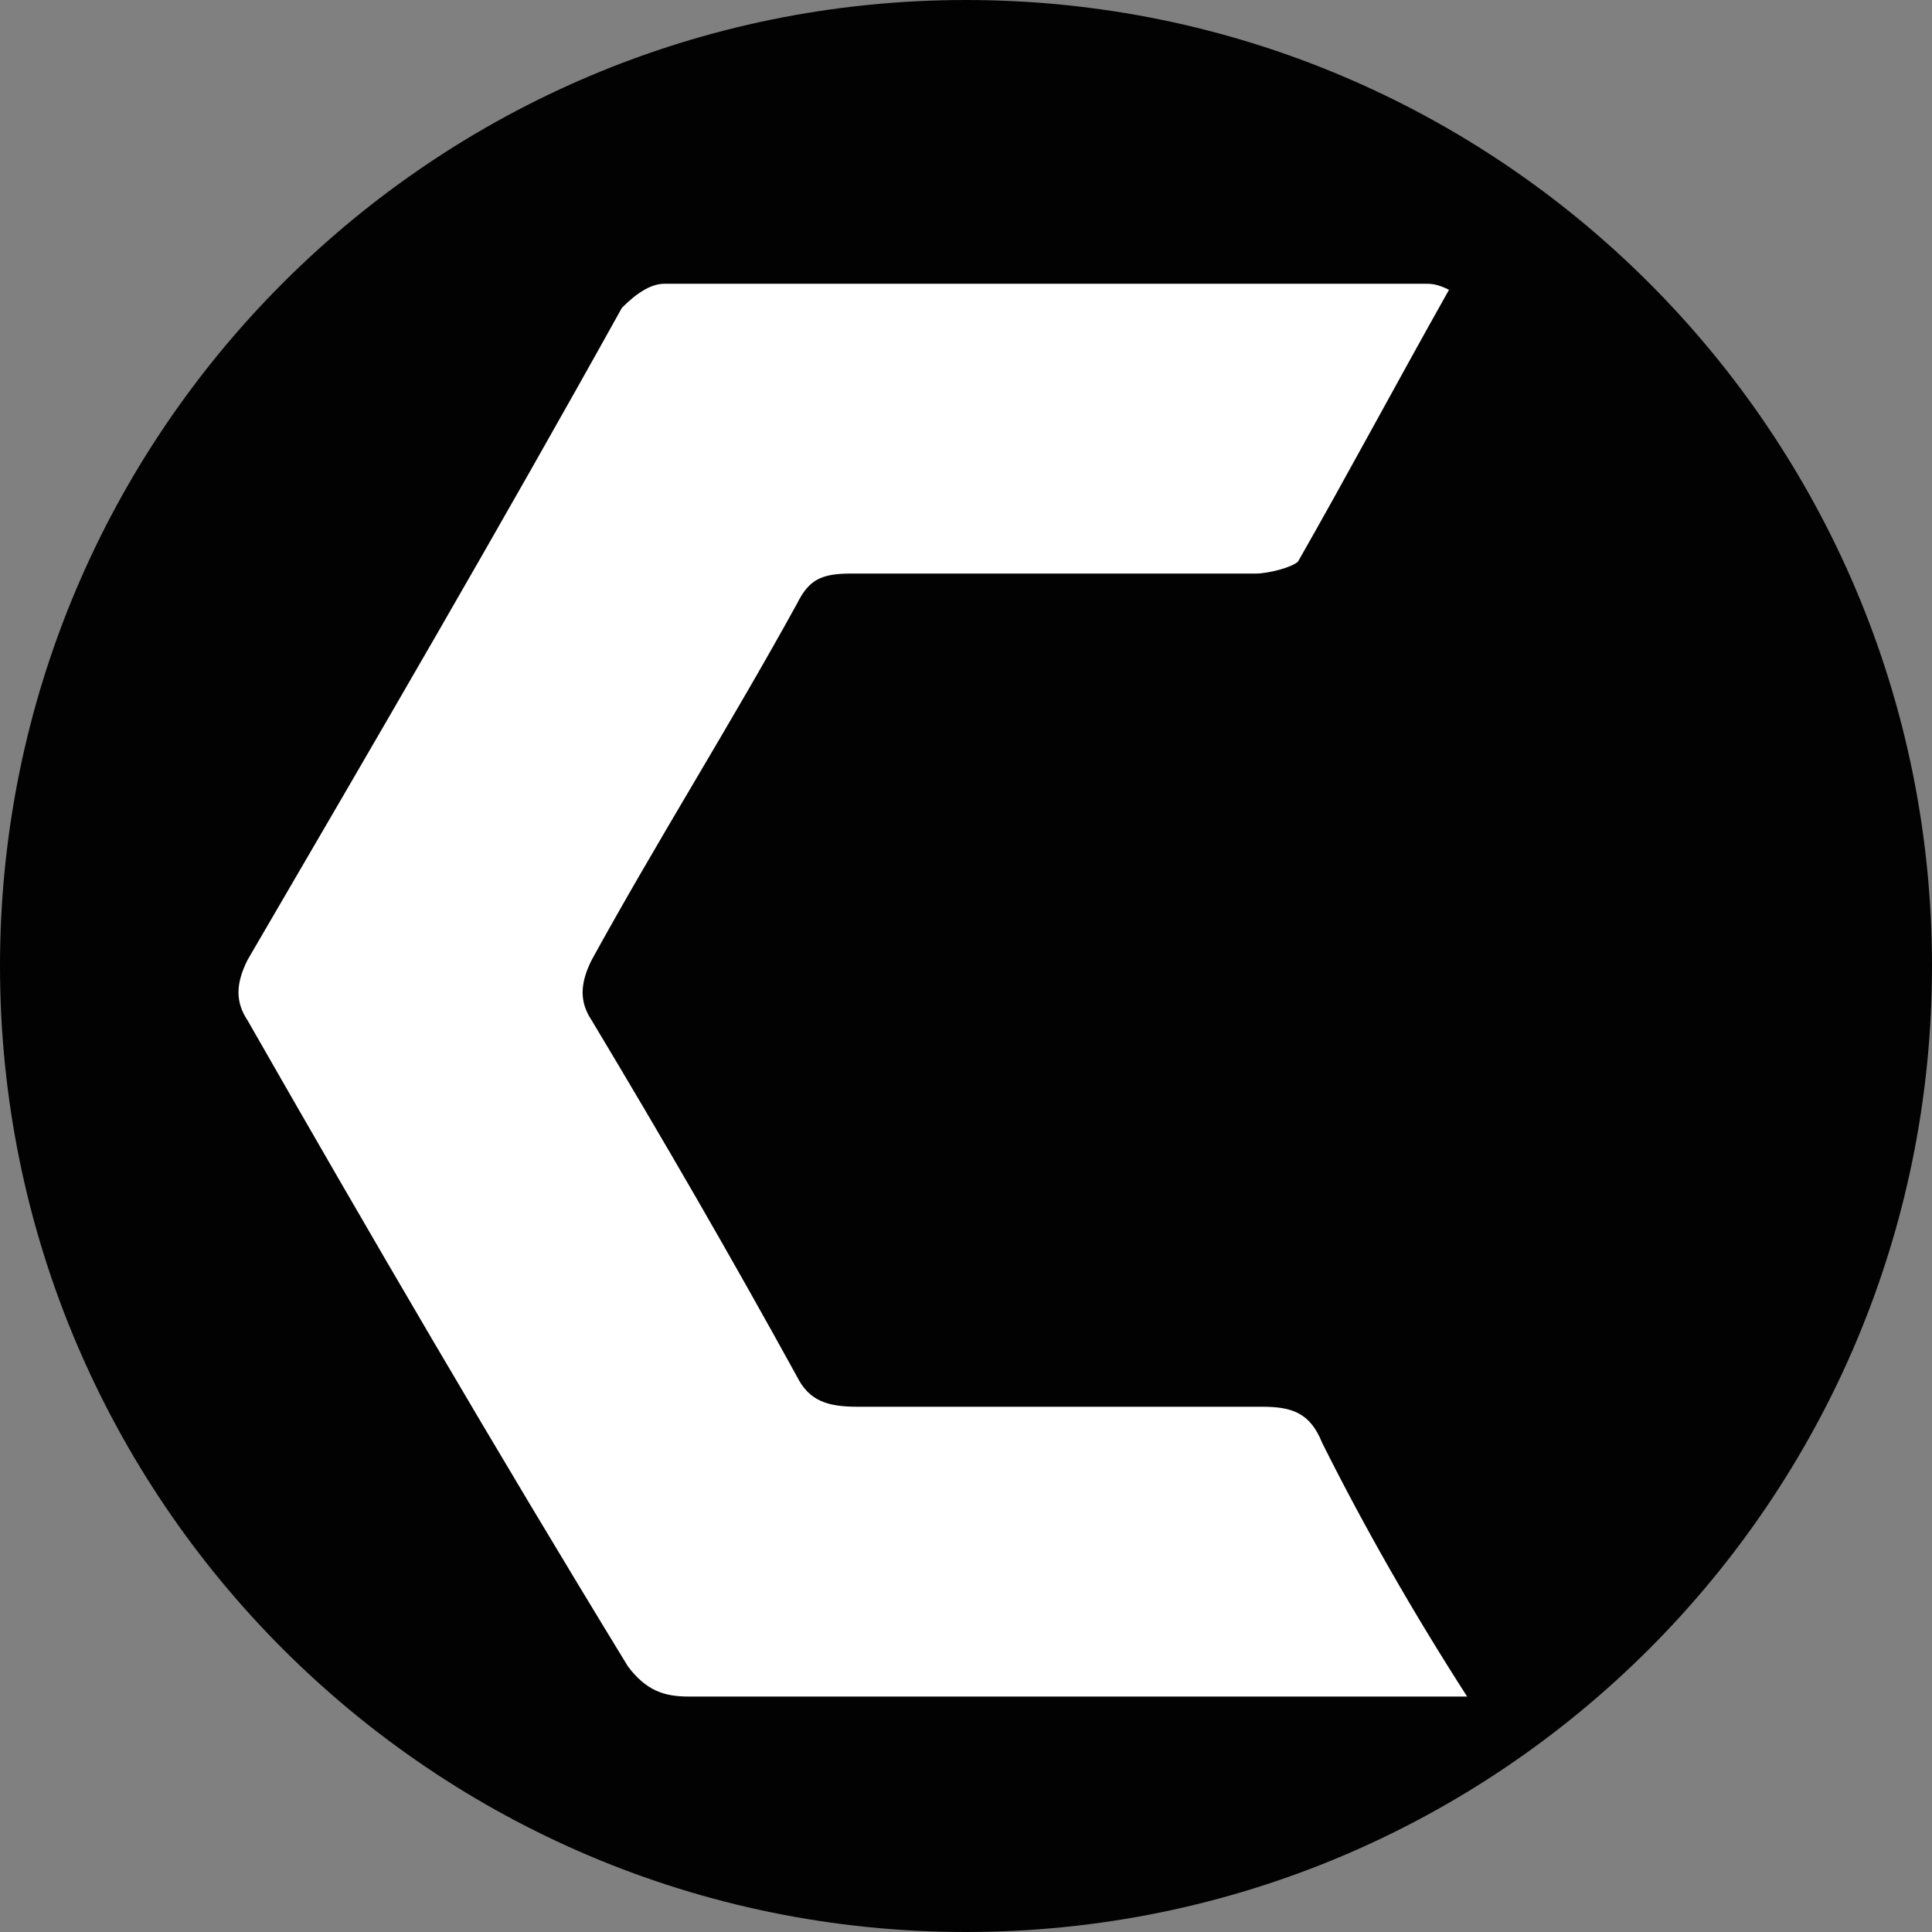
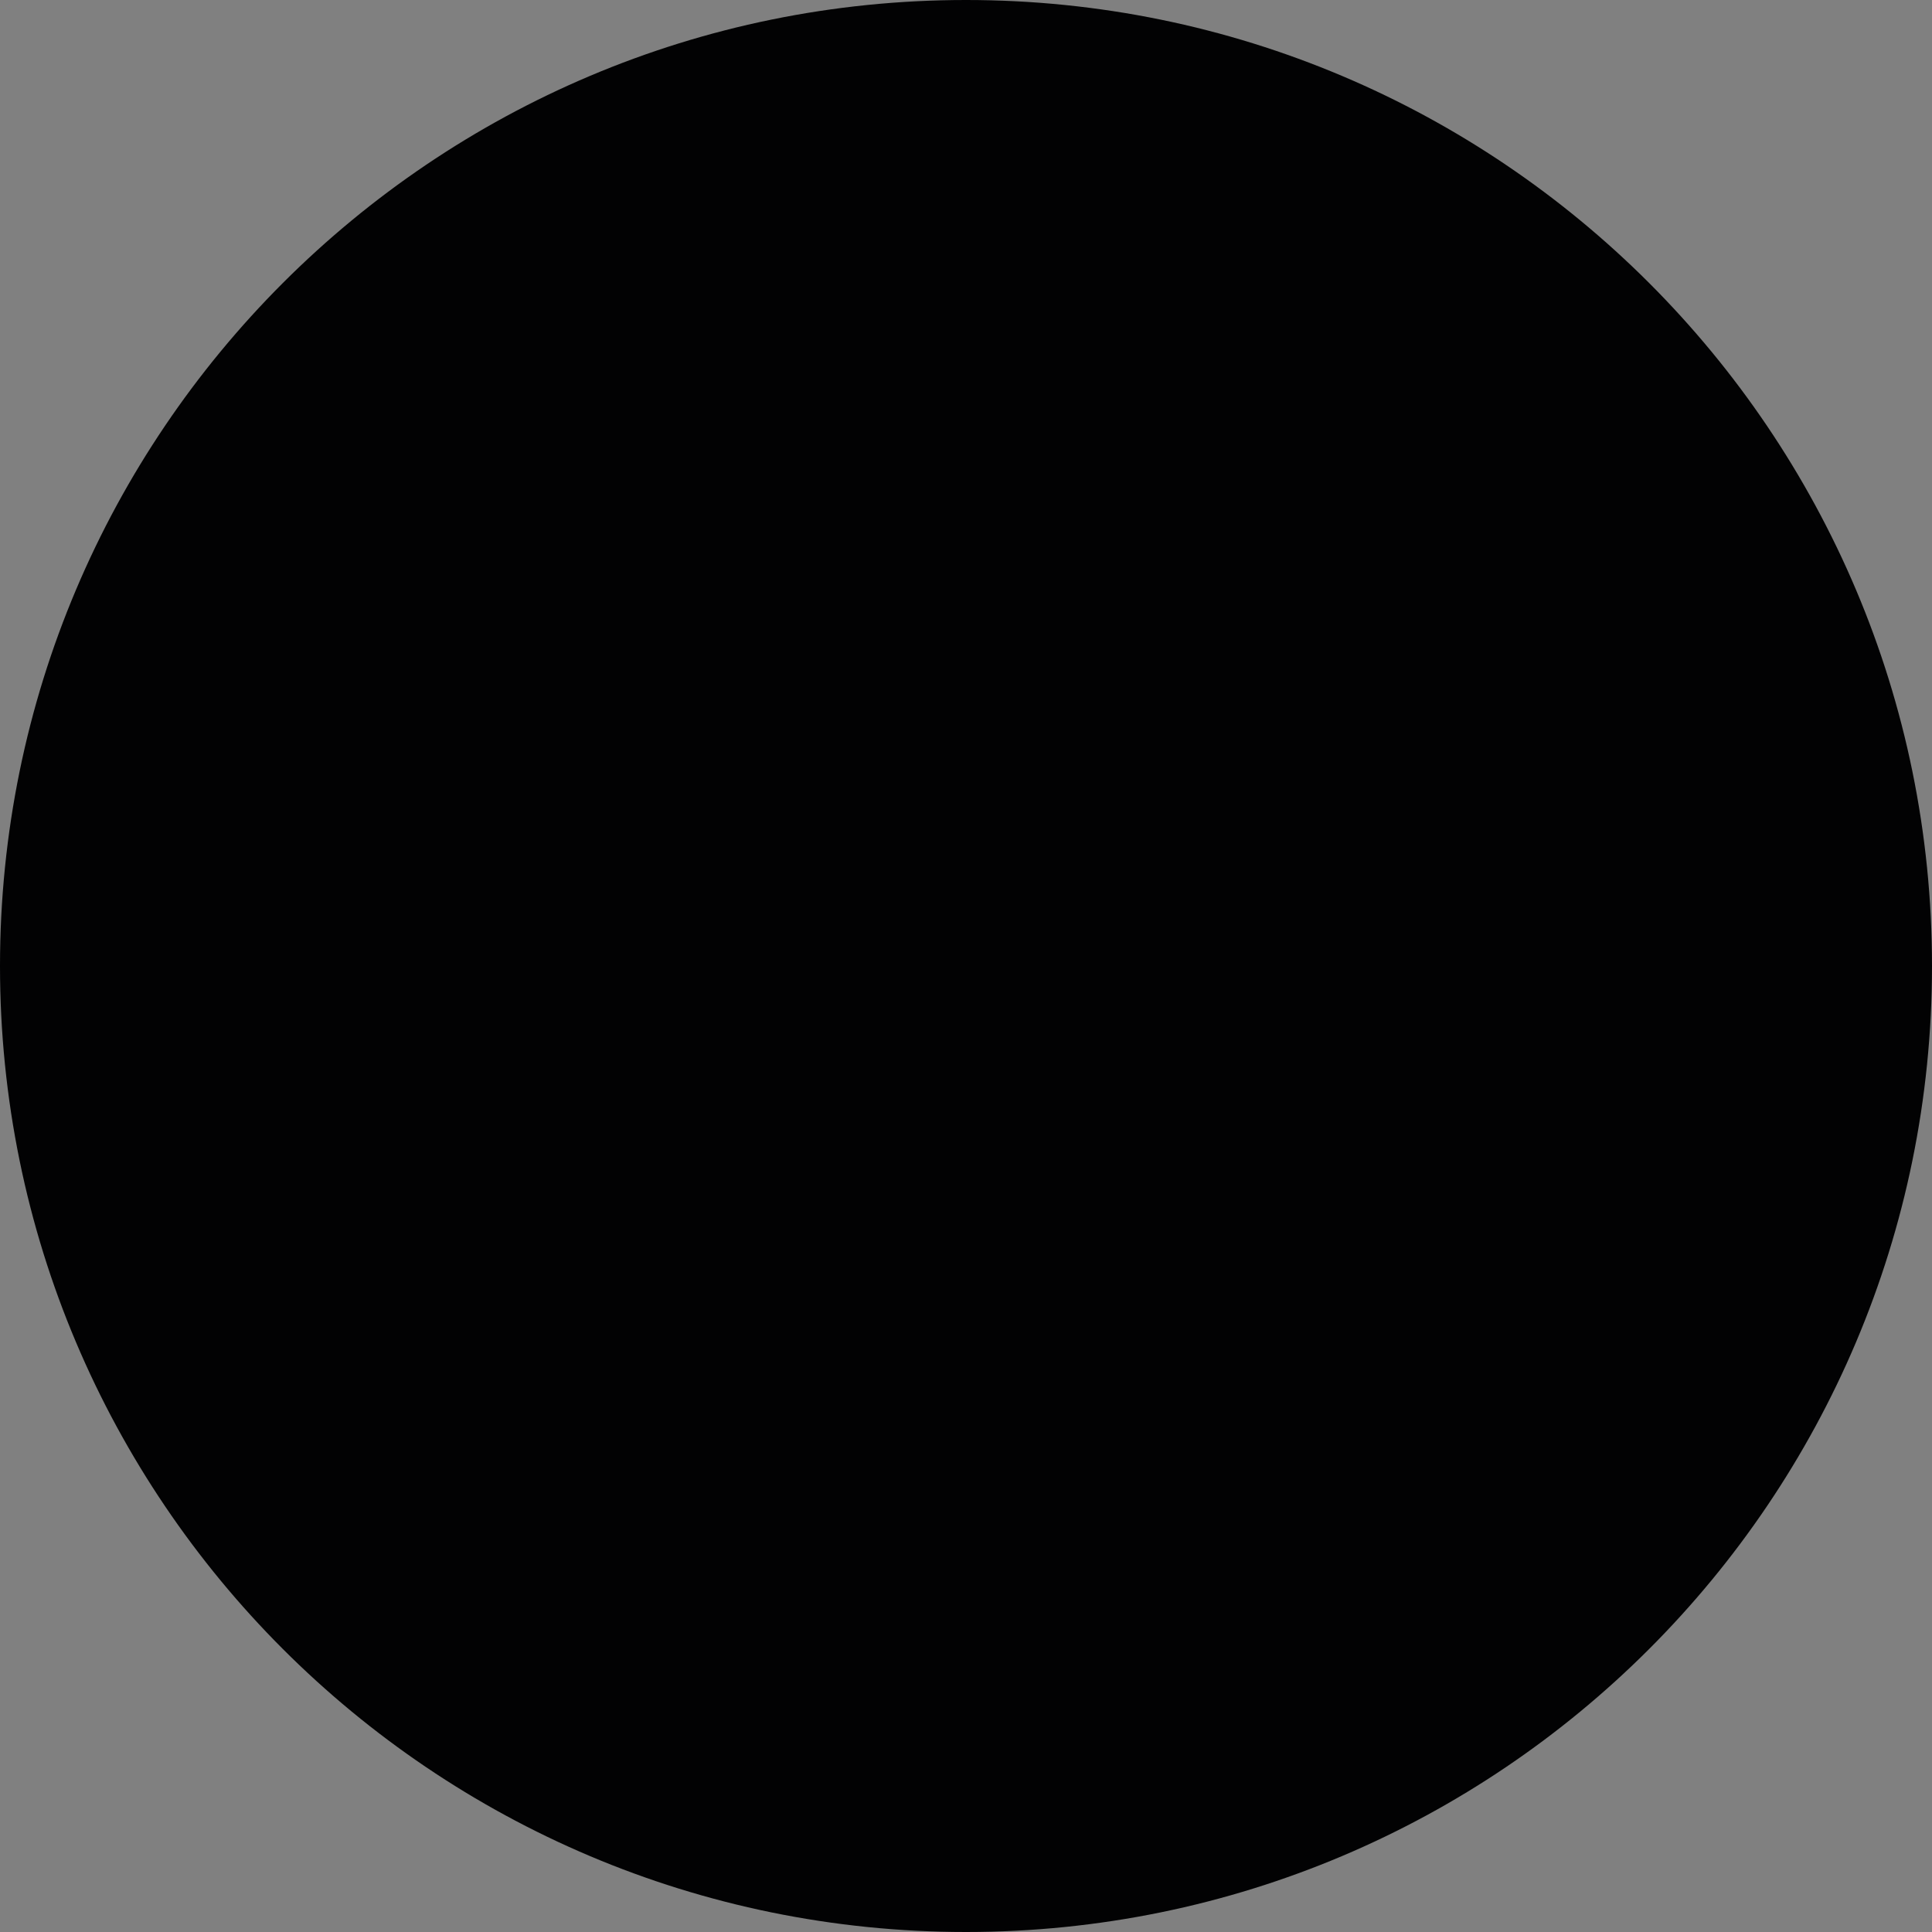
<svg xmlns="http://www.w3.org/2000/svg" data-bbox="0 0 185.8 32" viewBox="0 0 32 32" data-type="color">
  <rect x="0" y="0" width="32" height="32" fill="#808080" stroke="none" />
  <g>
    <path fill="#020203" d="M32 16c0 8.837-7.163 16-16 16S0 24.837 0 16 7.163 0 16 0s16 7.163 16 16z" data-color="1" />
-     <path d="M34.3 19.1h6.4c.2 0 .5.3.7.5.9 1.5 1.8 3 2.6 4.5.2.5.6.6 1.1.6h8.7c.5 0 .8-.2 1.1-.6 1.5-2.5 2.9-5.1 4.4-7.6.2-.4.2-.8 0-1.2-1.5-2.5-2.9-5-4.4-7.6-.2-.3-.6-.5-1-.5-3-.1-5.9-.1-8.9 0-.3 0-.8.3-.9.5-.9 1.5-1.8 2.9-2.5 4.4-.3.5-.6.7-1.2.7-2-.1-3.9 0-6.1 0 .1-.3.2-.5.4-.7 2-3.4 3.9-6.8 5.9-10.2.3-.5.6-.7 1.2-.7h15.6c.5 0 .8.1 1.1.6 2.6 4.5 5.3 9 7.9 13.5.2.4.2.8 0 1.2-2.7 4.5-5.3 9-8 13.6-.2.3-.7.6-1 .6-5.3.1-10.5.1-15.8 0-.3 0-.8-.2-.9-.5-2.1-3.6-4.2-7.2-6.2-10.8 0 0-.1-.1-.2-.3z" fill="#020203" data-color="1" />
-     <path d="M24 4.8c-.9 1.6-1.7 3.1-2.5 4.5-.1.1-.5.2-.7.2h-6.7c-.5 0-.7.1-.9.5-1.1 2-2.3 3.9-3.4 5.9-.2.4-.2.7 0 1 1.2 2 2.3 3.9 3.4 5.9.2.4.5.5 1 .5h6.7c.5 0 .8.1 1 .6.7 1.4 1.5 2.8 2.4 4.2H11.4c-.4 0-.7-.1-1-.5-2.2-3.6-4.3-7.2-6.3-10.7-.2-.3-.2-.6 0-1 2.1-3.6 4.2-7.2 6.2-10.8.1-.1.4-.4.7-.4h12.6c.1 0 .2 0 .4.1z" fill="#ffffff" data-color="2" />
    <path d="M141 7.3h-5.4c.1-.2.2-.4.3-.5 1.6-1.8 3.1-3.5 4.7-5.2.2-.2.5-.4.8-.4 5.2-.1 10.5-.1 15.7-.1.1 0 .2.1.4.1-1.1 1.9-2.1 3.9-3.2 5.8-.1.2-.5.2-.7.2H147v23.6h-5.9c-.1-7.8-.1-15.6-.1-23.5z" fill="#020203" data-color="1" />
-     <path d="M170.9 1.1c5 9.9 9.9 19.8 14.9 29.7h-7c-.2 0-.5-.2-.6-.5-3.6-7.1-7.2-14.2-10.7-21.3-.1-.2-.2-.7-.1-.9 1.1-2.2 2.3-4.5 3.5-7z" fill="#020203" data-color="1" />
+     <path d="M170.9 1.1c5 9.9 9.9 19.8 14.9 29.7h-7z" fill="#020203" data-color="1" />
    <path d="M132.9 1.2c-1.9 1.9-3.7 3.8-5.5 5.7-.2.2-.5.3-.8.3h-22.7c-.1 0-.2-.1-.5-.1.8-.8 1.6-1.6 2.3-2.4 1-1 2.1-2.1 3.1-3.2.2-.2.6-.4.9-.4h22.9l.3.1z" fill="#020203" data-color="1" />
    <path d="M133 30.9h-22.9c-.7 0-1.1-.2-1.5-.6-1.7-1.8-3.4-3.6-5.3-5.5.4 0 .7-.1.9-.1h22c.5 0 1 .2 1.3.5 1.9 1.9 3.6 3.8 5.5 5.7z" fill="#020203" data-color="1" />
    <path d="M66.5 30.8c0-.4-.1-.7-.1-1V8c0-.5.2-1 .5-1.3 1.6-1.6 3.2-3.2 4.8-4.7.2-.2.4-.4.7-.6v22.8c0 .6-.2 1-.6 1.5-1.6 1.5-3.2 3.1-4.8 4.6 0 .1-.2.2-.5.5z" fill="#020203" data-color="1" />
    <path d="M96.3 30.9c-2.1-2-4-3.8-5.8-5.6-.2-.2-.3-.5-.3-.8V1.9c0-.1.1-.2.1-.5 1.5 1.5 2.9 3 4.5 4.3 1.2 1 1.6 2.2 1.6 3.8-.1 6.8-.1 13.5-.1 20.3v1.1z" fill="#020203" data-color="1" />
    <path d="M120.9 13c-1.9 2-3.8 3.9-5.6 5.8-.2.2-.4.3-.7.3h-11.2c-.1 0-.2-.1-.3-.1v-5.9c6-.1 11.8-.1 17.8-.1z" fill="#020203" data-color="1" />
-     <path d="M84.3 1.1v17.8c-.6-.6-1.1-1-1.6-1.5-1.3-1.3-2.7-2.6-4.1-3.9-.2-.2-.4-.6-.4-.9V1.4c0-.1.1-.2.1-.3h6z" fill="#020203" data-color="1" />
    <path d="M156.1 30.8c2.5-5 4.8-9.8 7.3-14.7.2.4.4.7.5.9 1 1.9 2 3.9 2.9 5.8.1.3.2.8 0 1.1-1 2.1-2.1 4.2-3.2 6.3-.1.2-.4.5-.7.5-2.1.1-4.3.1-6.8.1z" fill="#020203" data-color="1" />
  </g>
</svg>